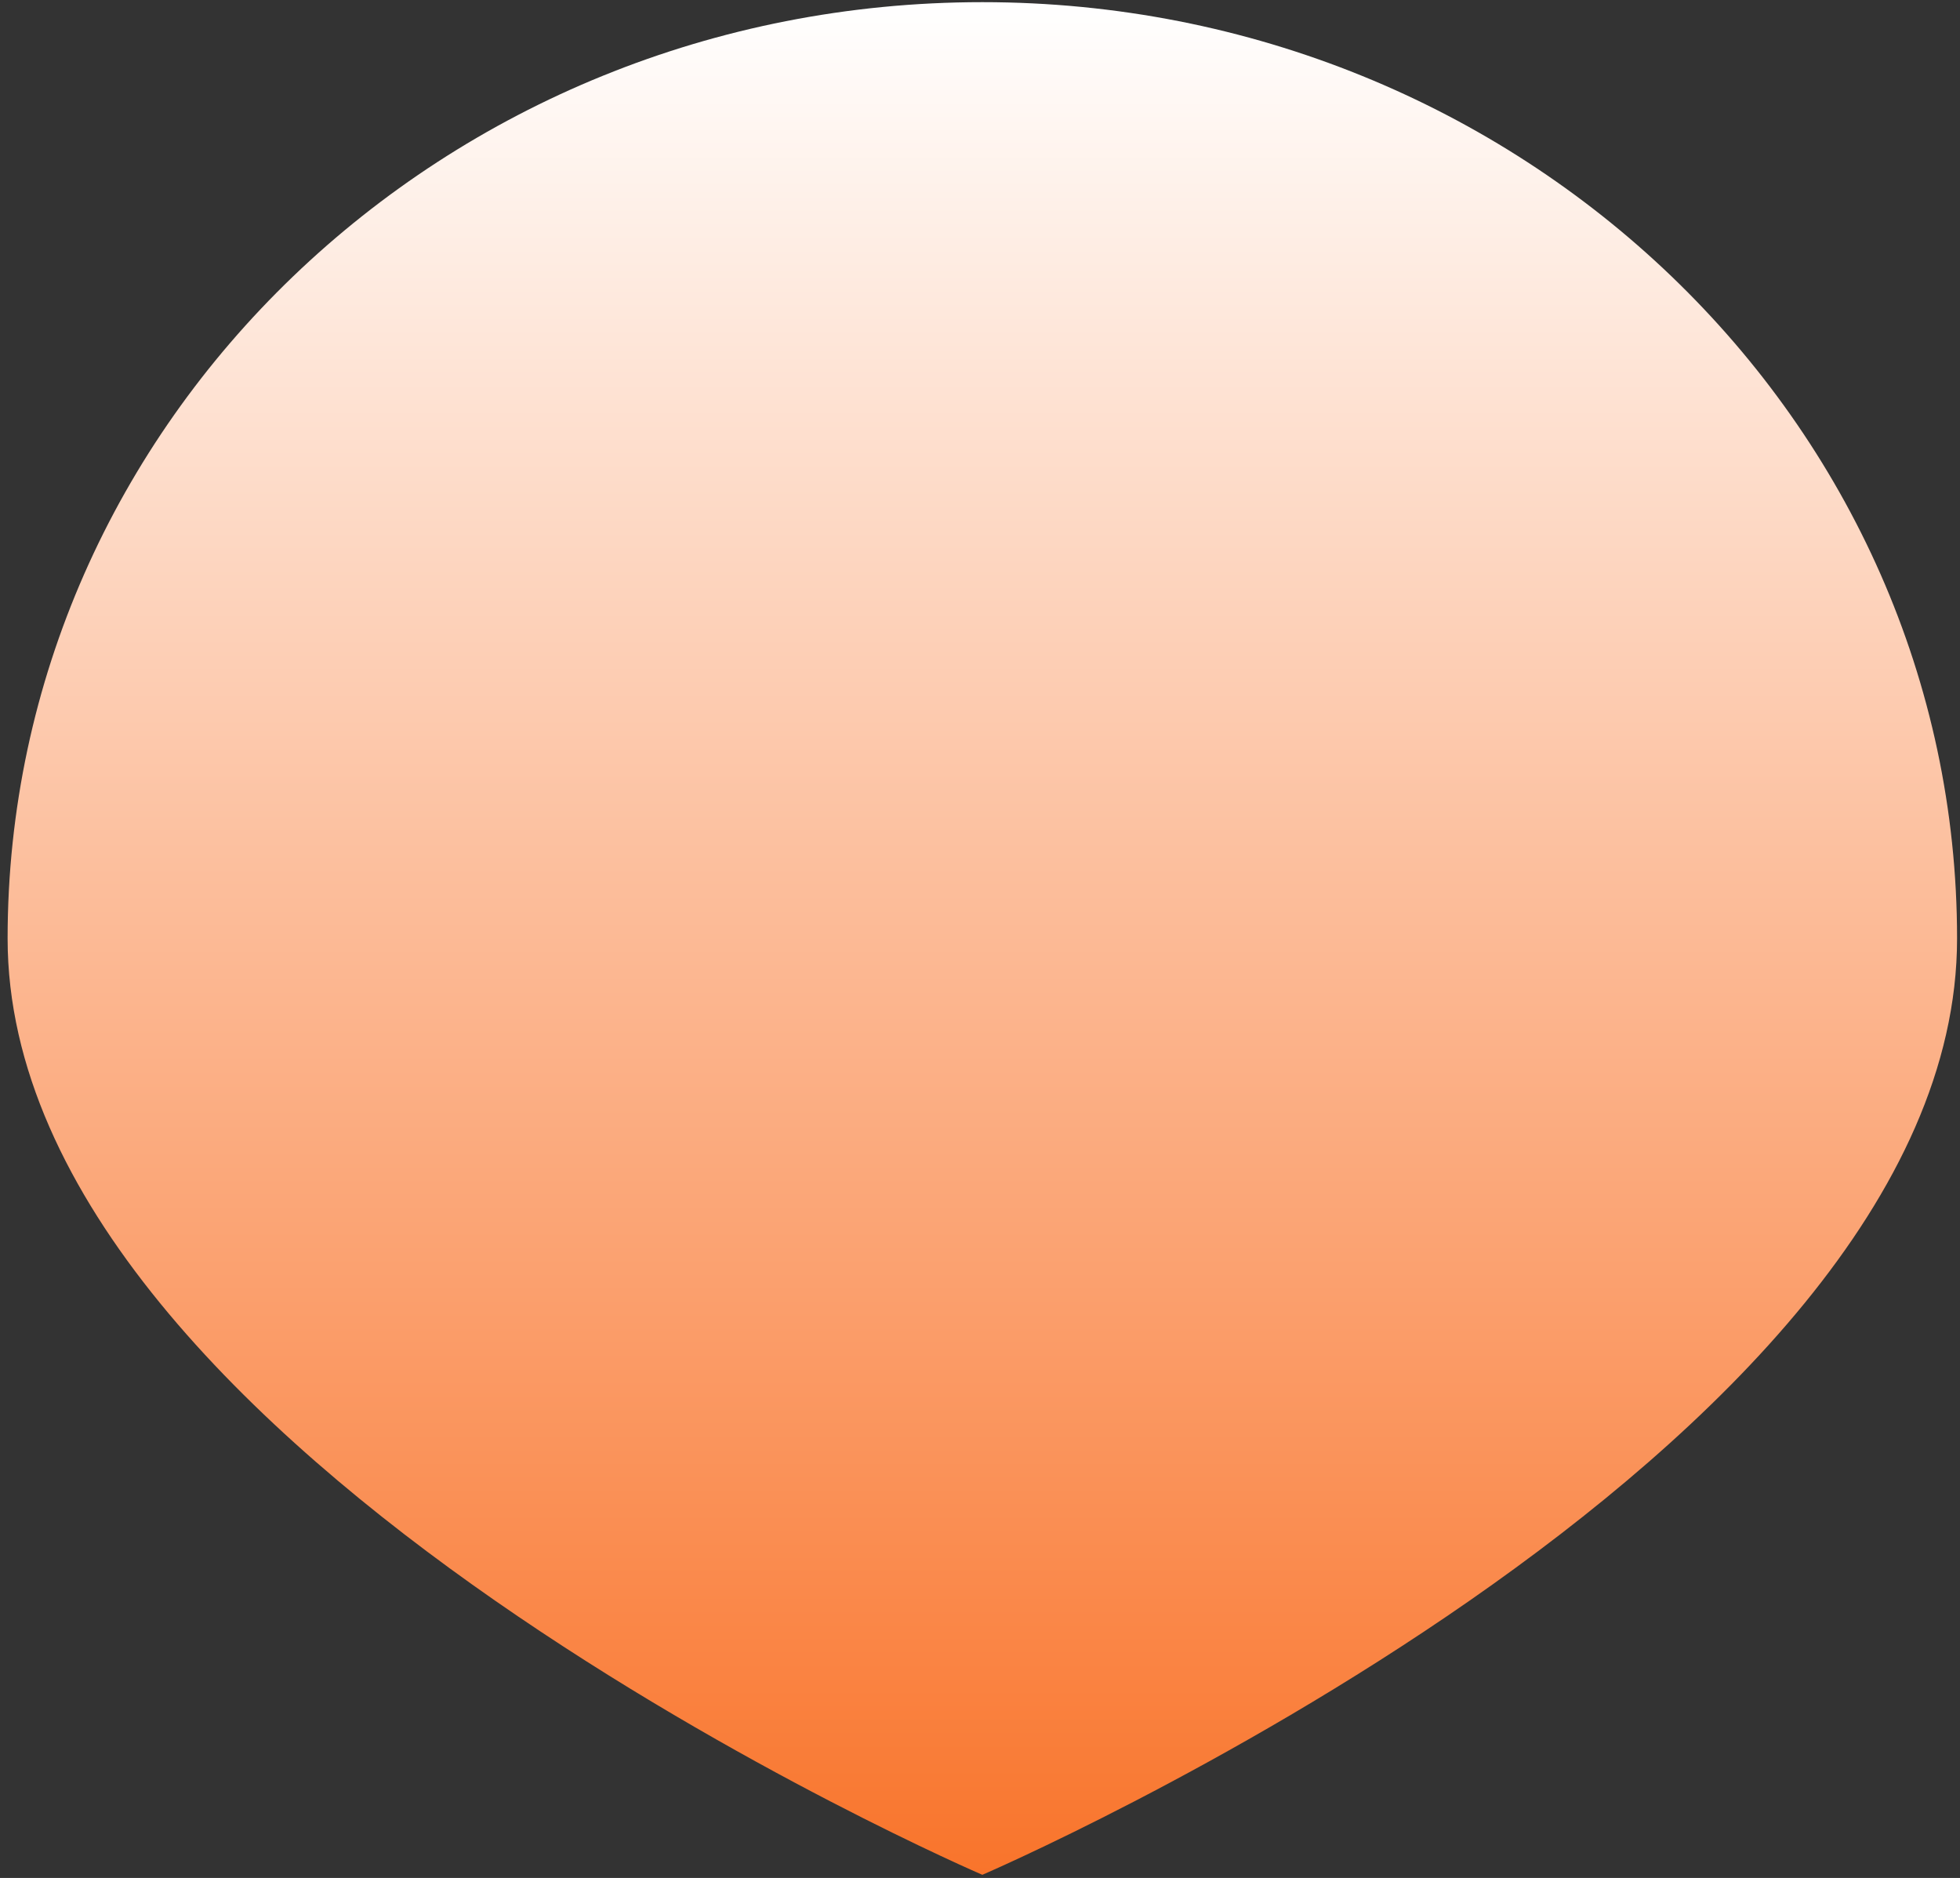
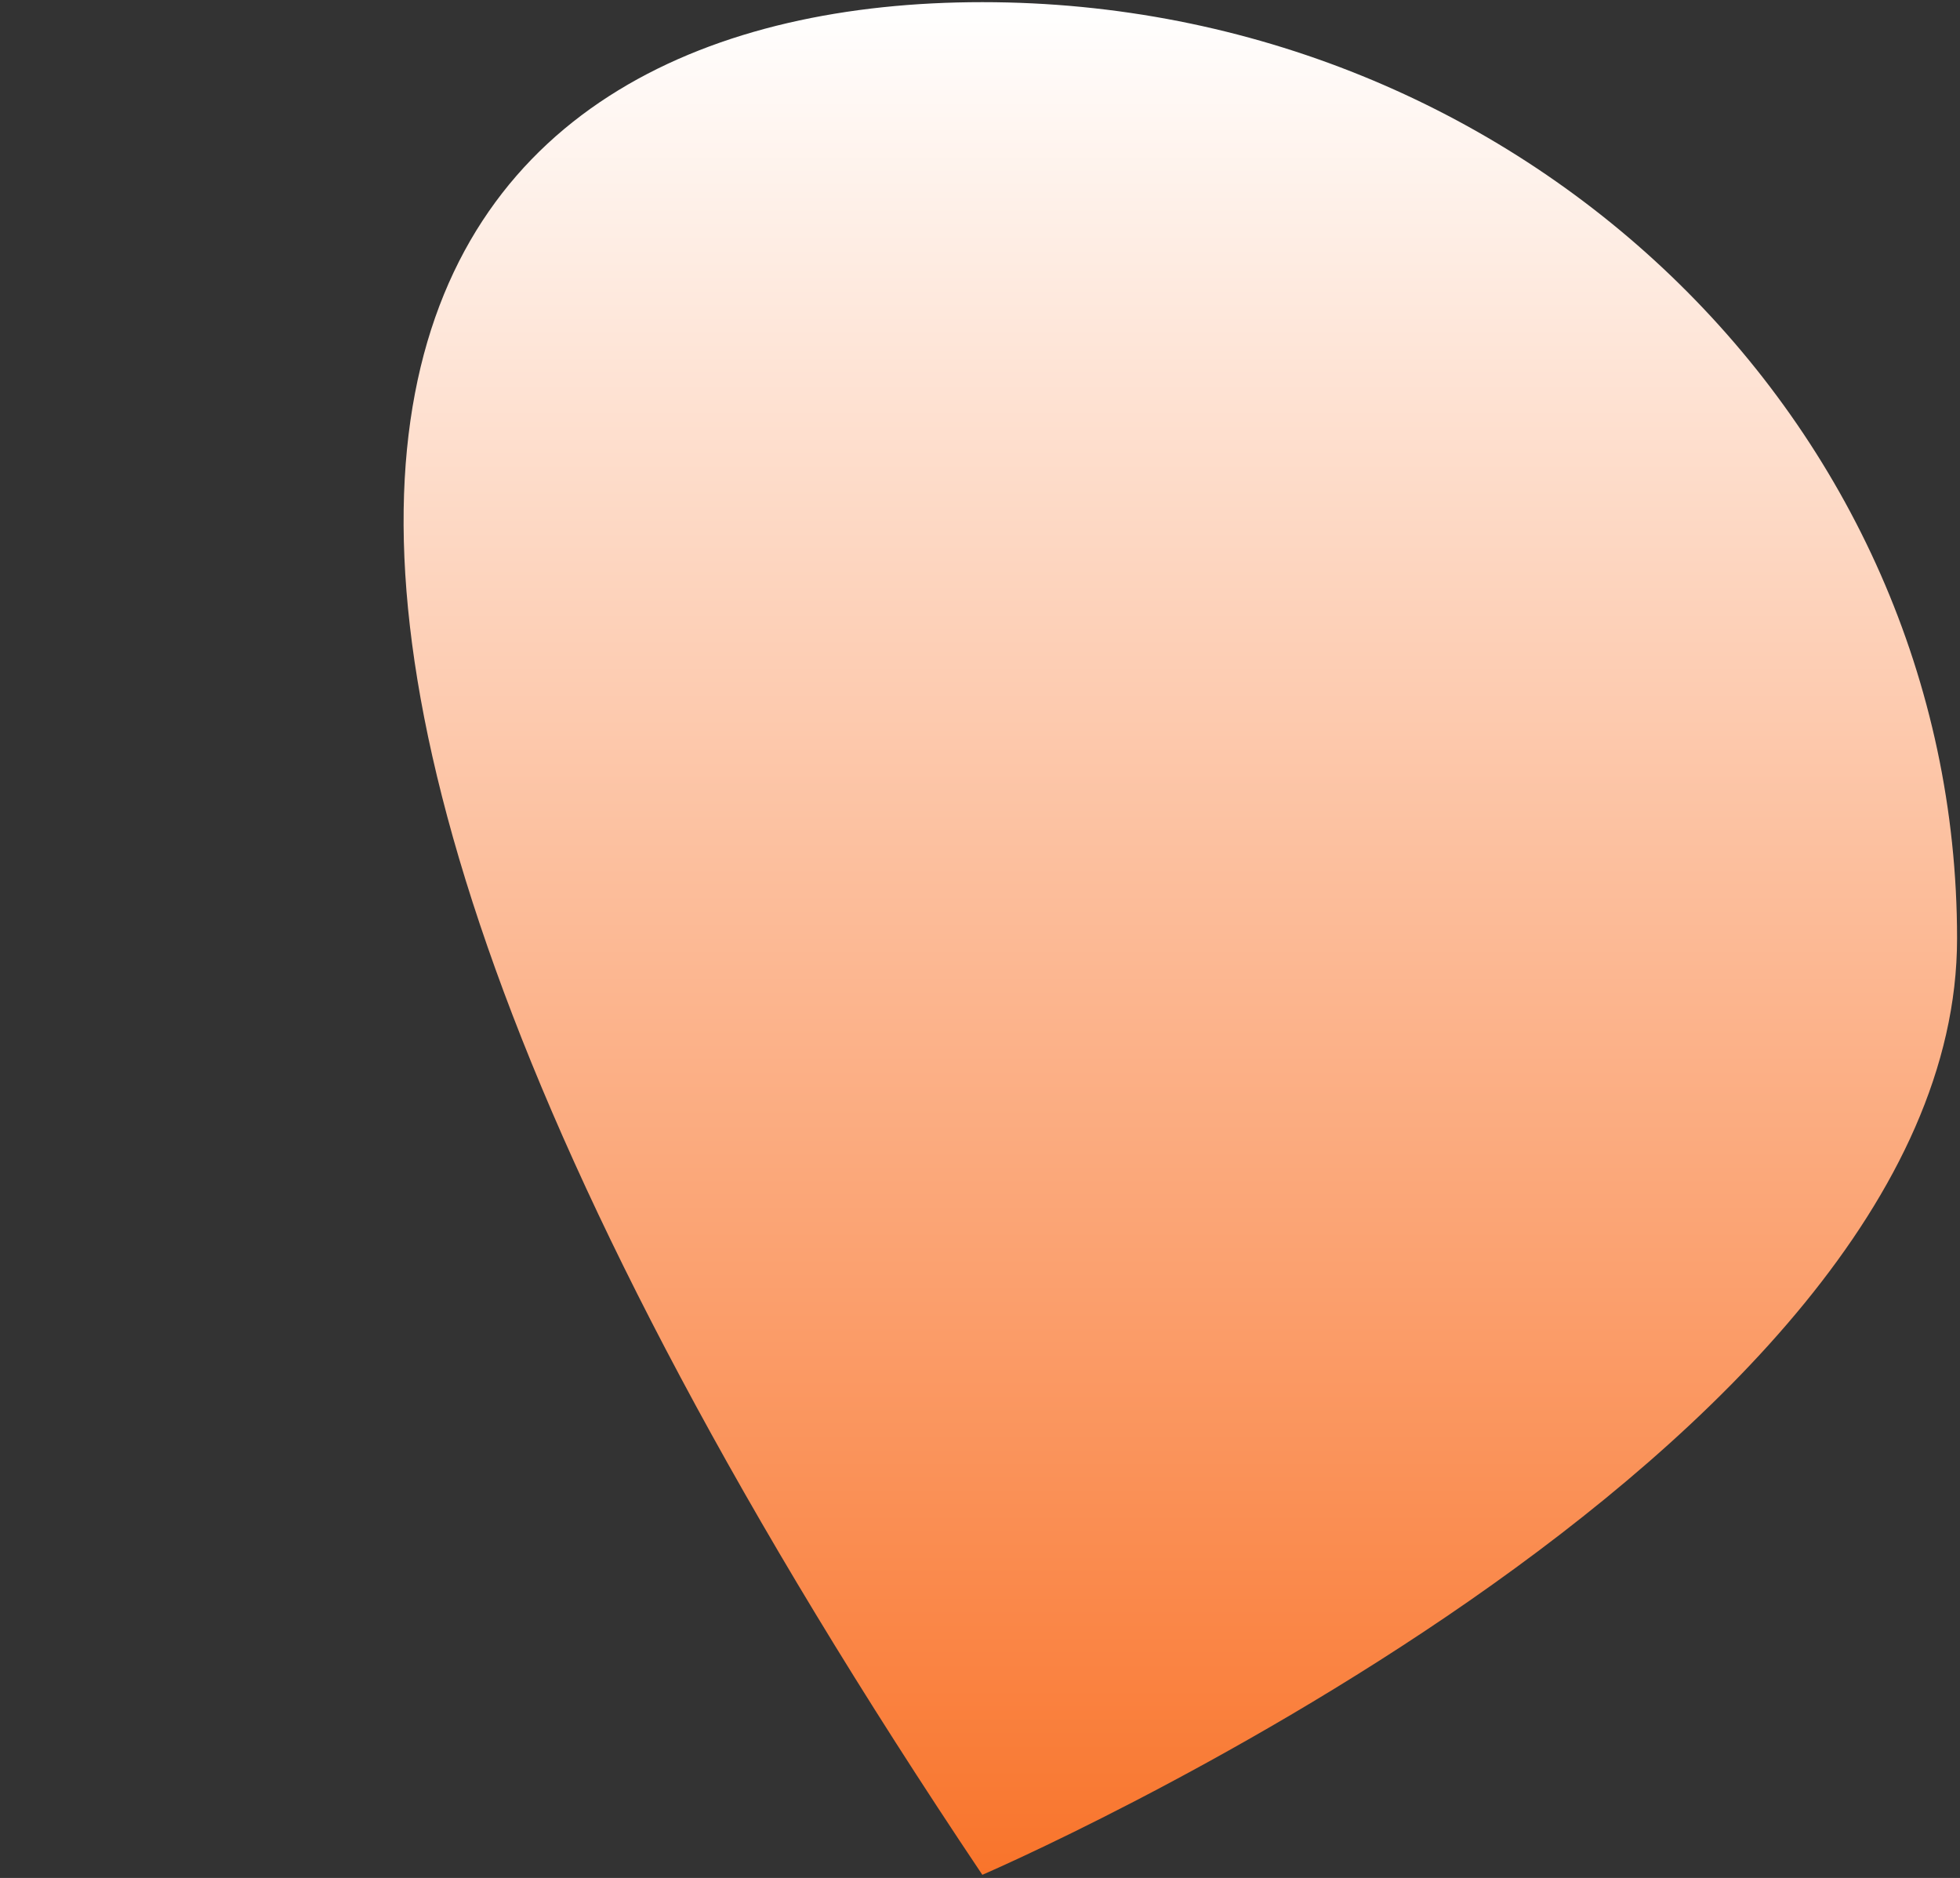
<svg xmlns="http://www.w3.org/2000/svg" width="119" height="114" viewBox="0 0 119 114" fill="none">
  <rect x="0" y="0" width="119" height="114" fill="#333333" stroke="none" />
-   <path d="M118.822 56.97C118.822 88.361 59.642 113.808 59.642 113.808C59.642 113.808 0.462 88.361 0.462 56.97C0.462 25.579 26.958 0.131 59.642 0.131C92.326 0.131 118.822 25.579 118.822 56.97Z" fill="url(#paint0_linear_6_185)" />
+   <path d="M118.822 56.97C118.822 88.361 59.642 113.808 59.642 113.808C0.462 25.579 26.958 0.131 59.642 0.131C92.326 0.131 118.822 25.579 118.822 56.97Z" fill="url(#paint0_linear_6_185)" />
  <defs>
    <linearGradient id="paint0_linear_6_185" x1="59.642" y1="0.131" x2="59.642" y2="113.808" gradientUnits="userSpaceOnUse">
      <stop stop-color="white" />
      <stop offset="1" stop-color="#F9742B" />
    </linearGradient>
  </defs>
</svg>